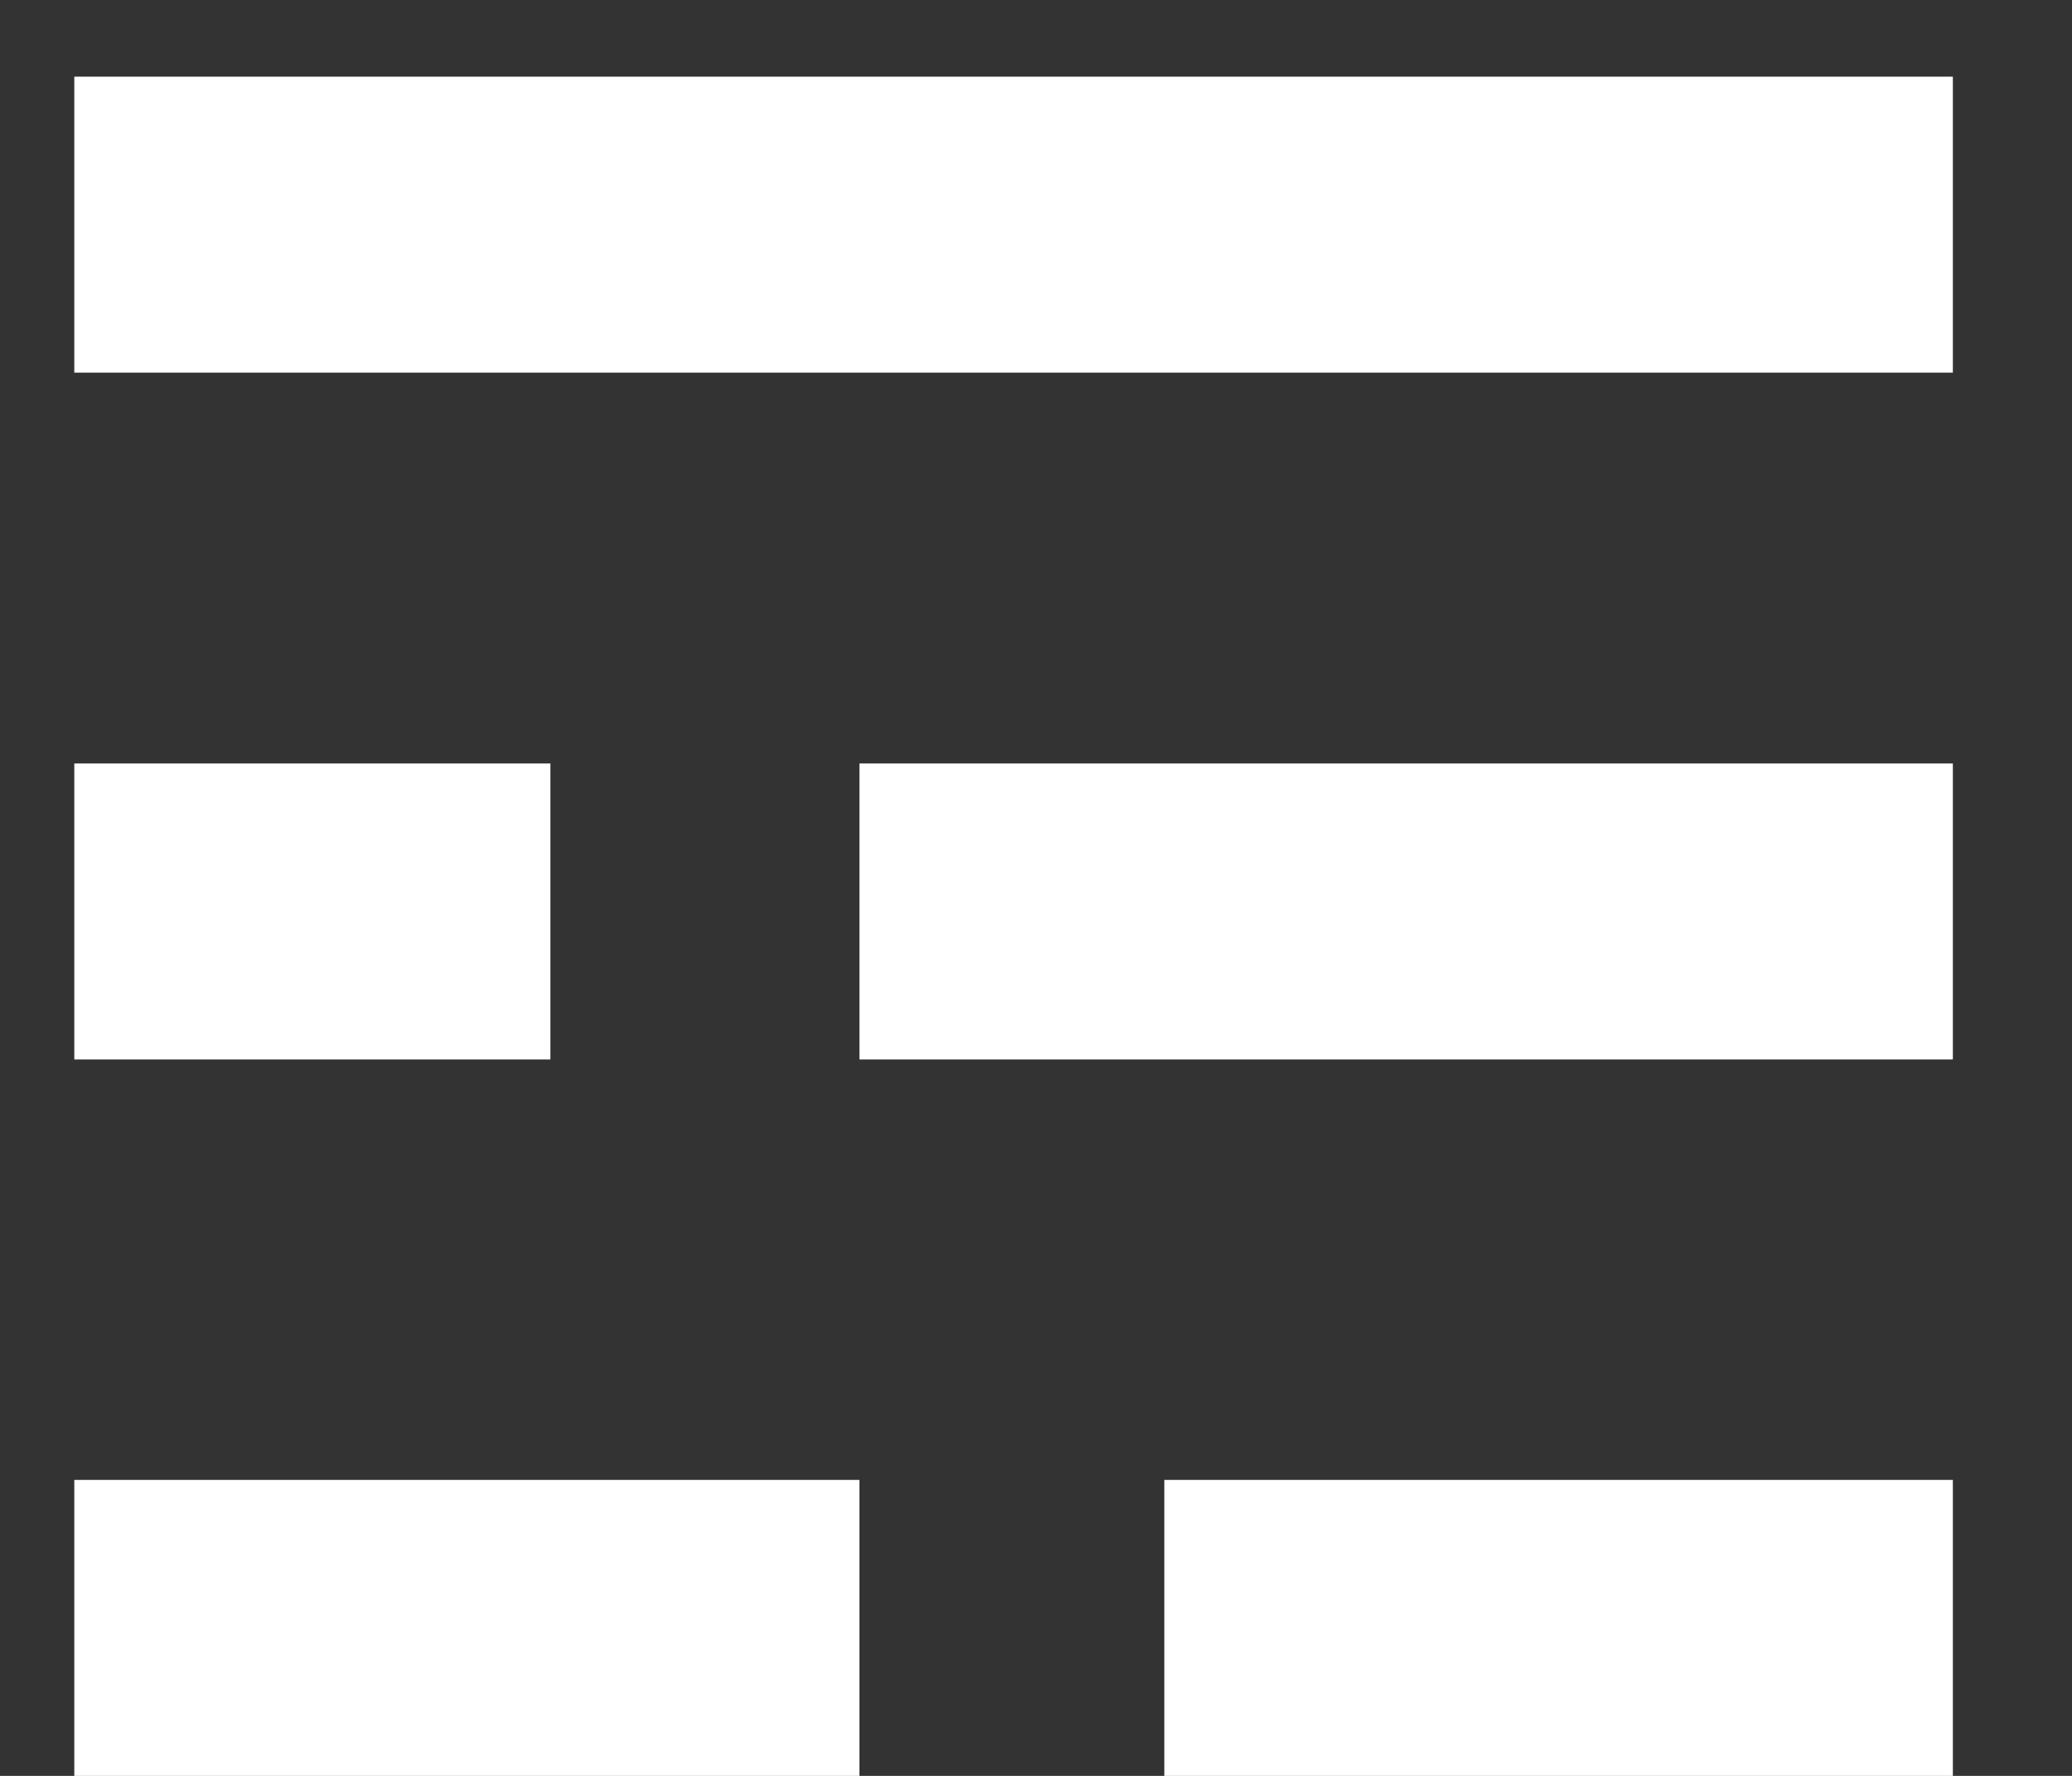
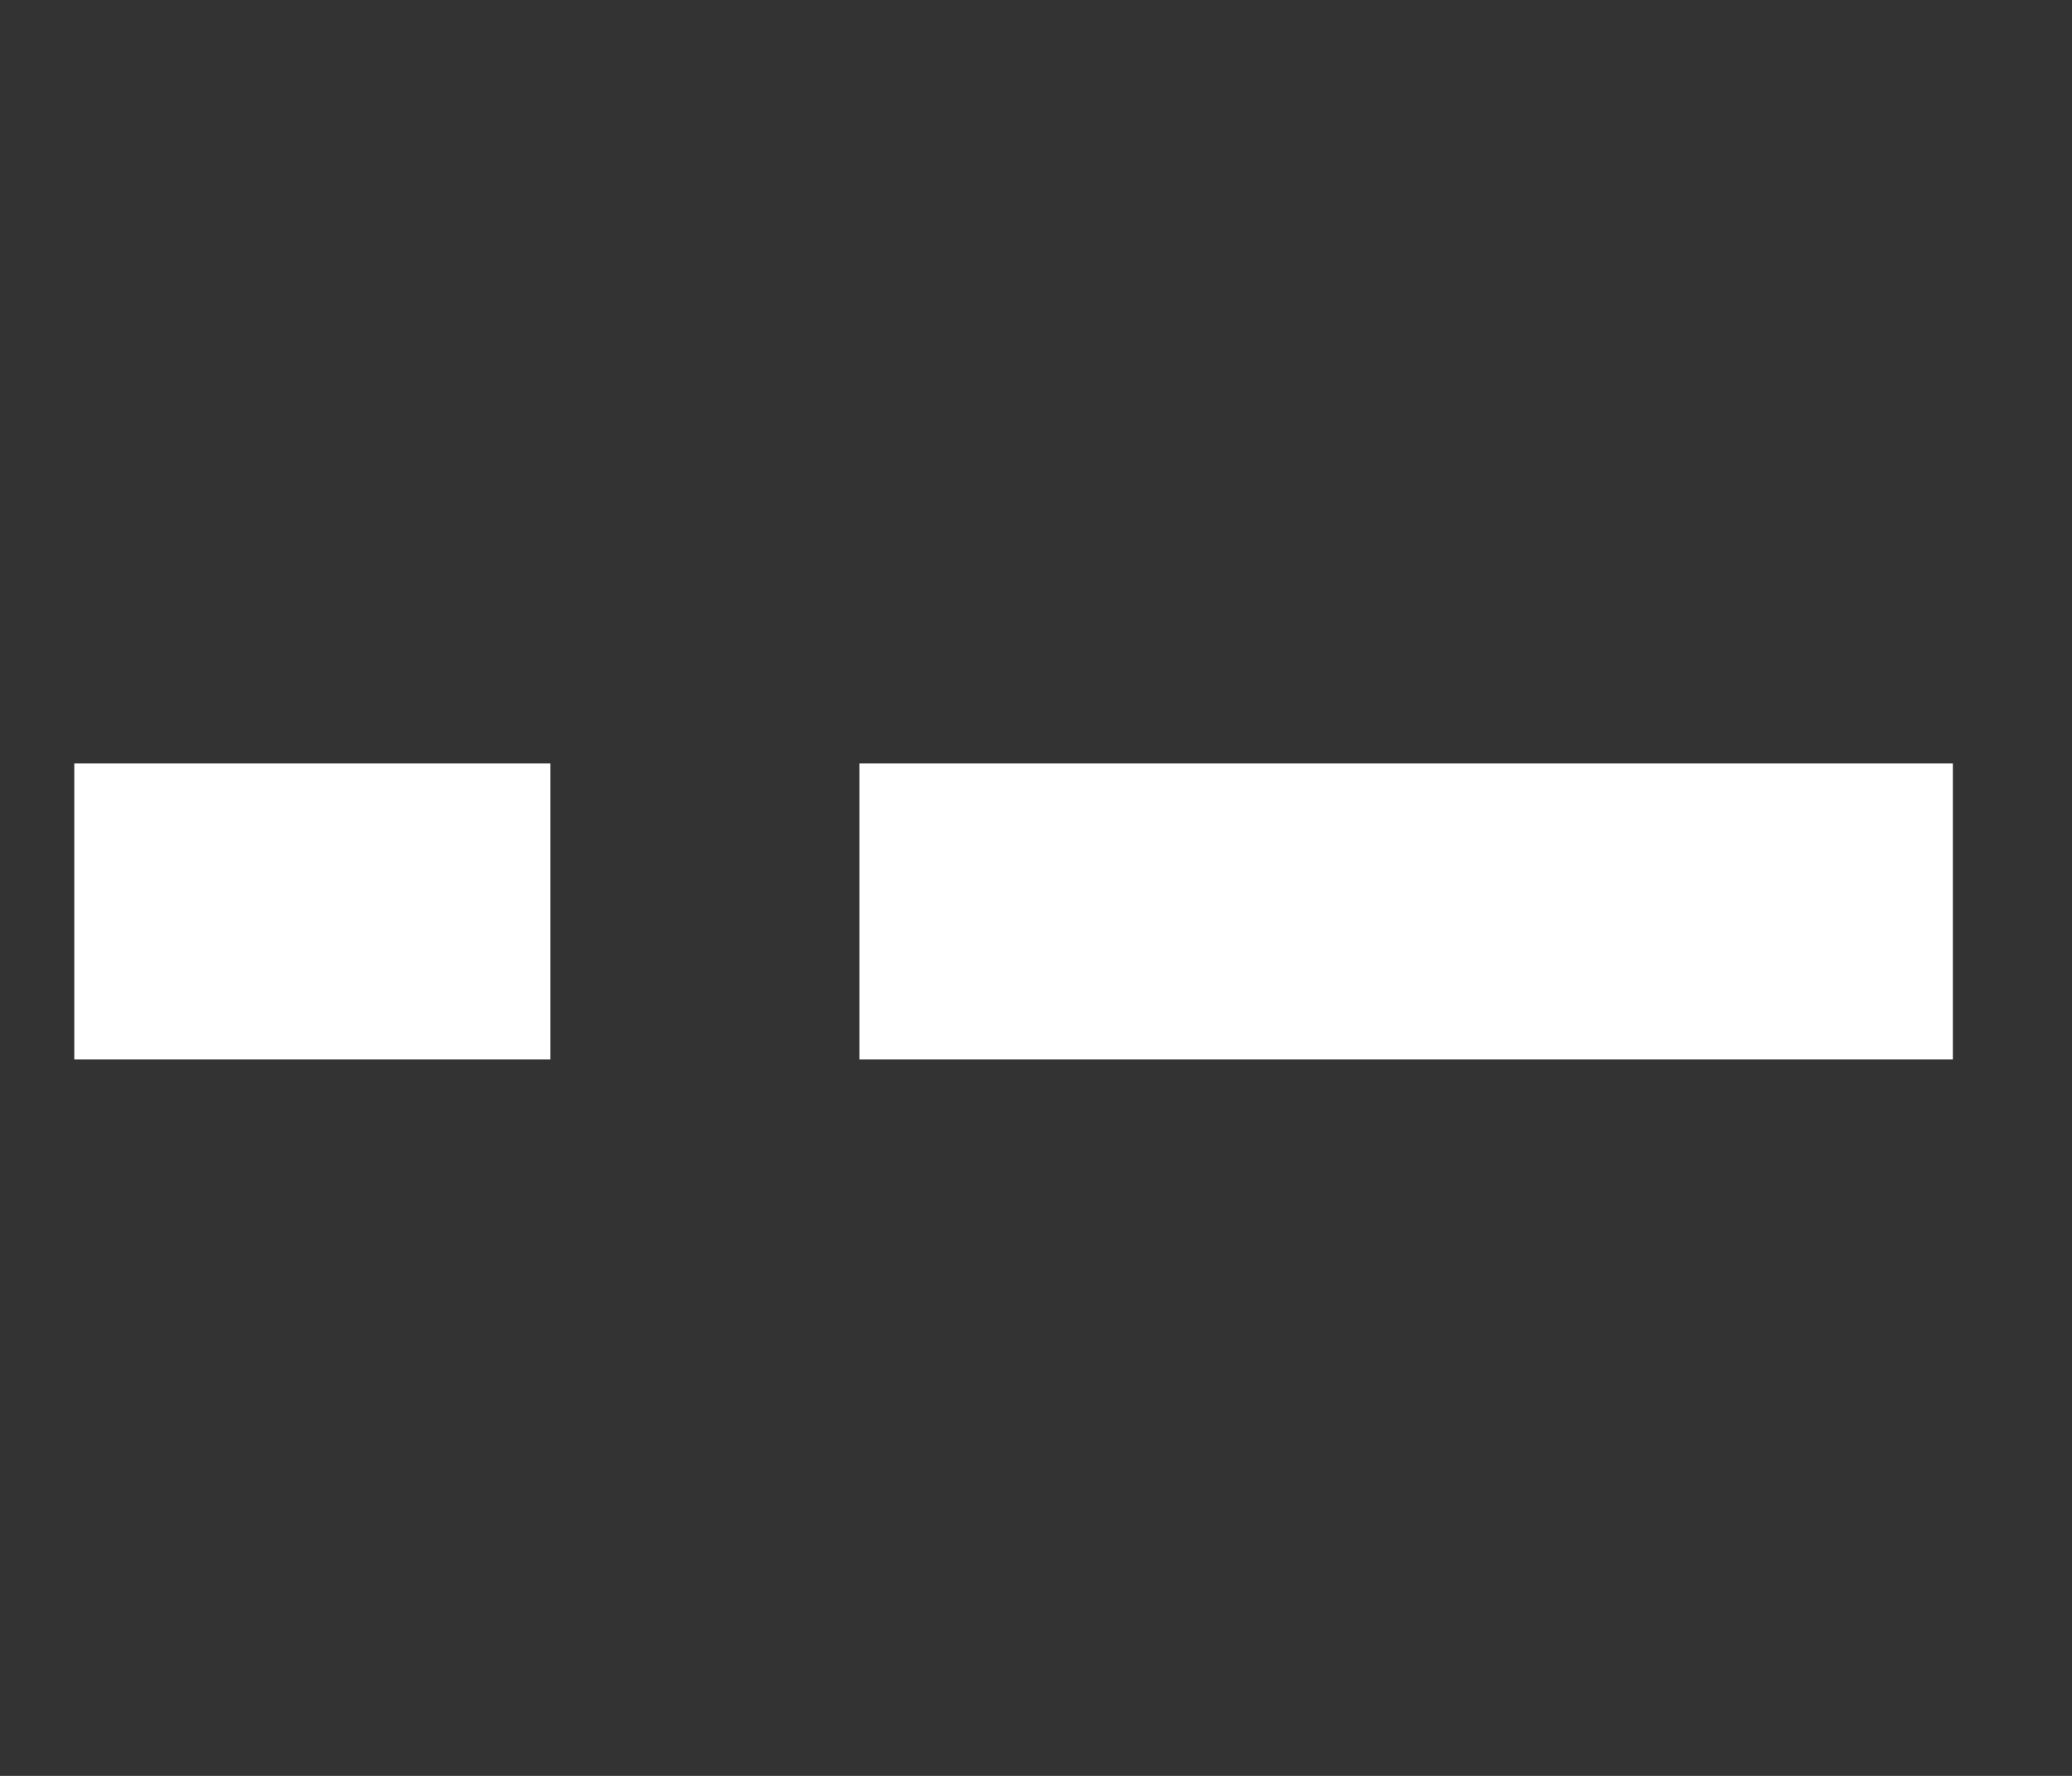
<svg xmlns="http://www.w3.org/2000/svg" width="14" height="12" viewBox="0 0 14 12" fill="none">
  <rect x="0" y="0" width="14" height="12" fill="#333333" stroke="none" />
-   <line x1="0.502" y1="1.518" x2="13.195" y2="1.518" stroke="white" stroke-width="2" />
  <line x1="0.502" y1="6.159" x2="3.719" y2="6.159" stroke="white" stroke-width="2" />
  <line x1="5.807" y1="6.159" x2="13.195" y2="6.159" stroke="white" stroke-width="2" />
-   <line x1="0.502" y1="11" x2="5.807" y2="11" stroke="white" stroke-width="2" />
-   <line x1="7.867" y1="11" x2="13.195" y2="11" stroke="white" stroke-width="2" />
</svg>